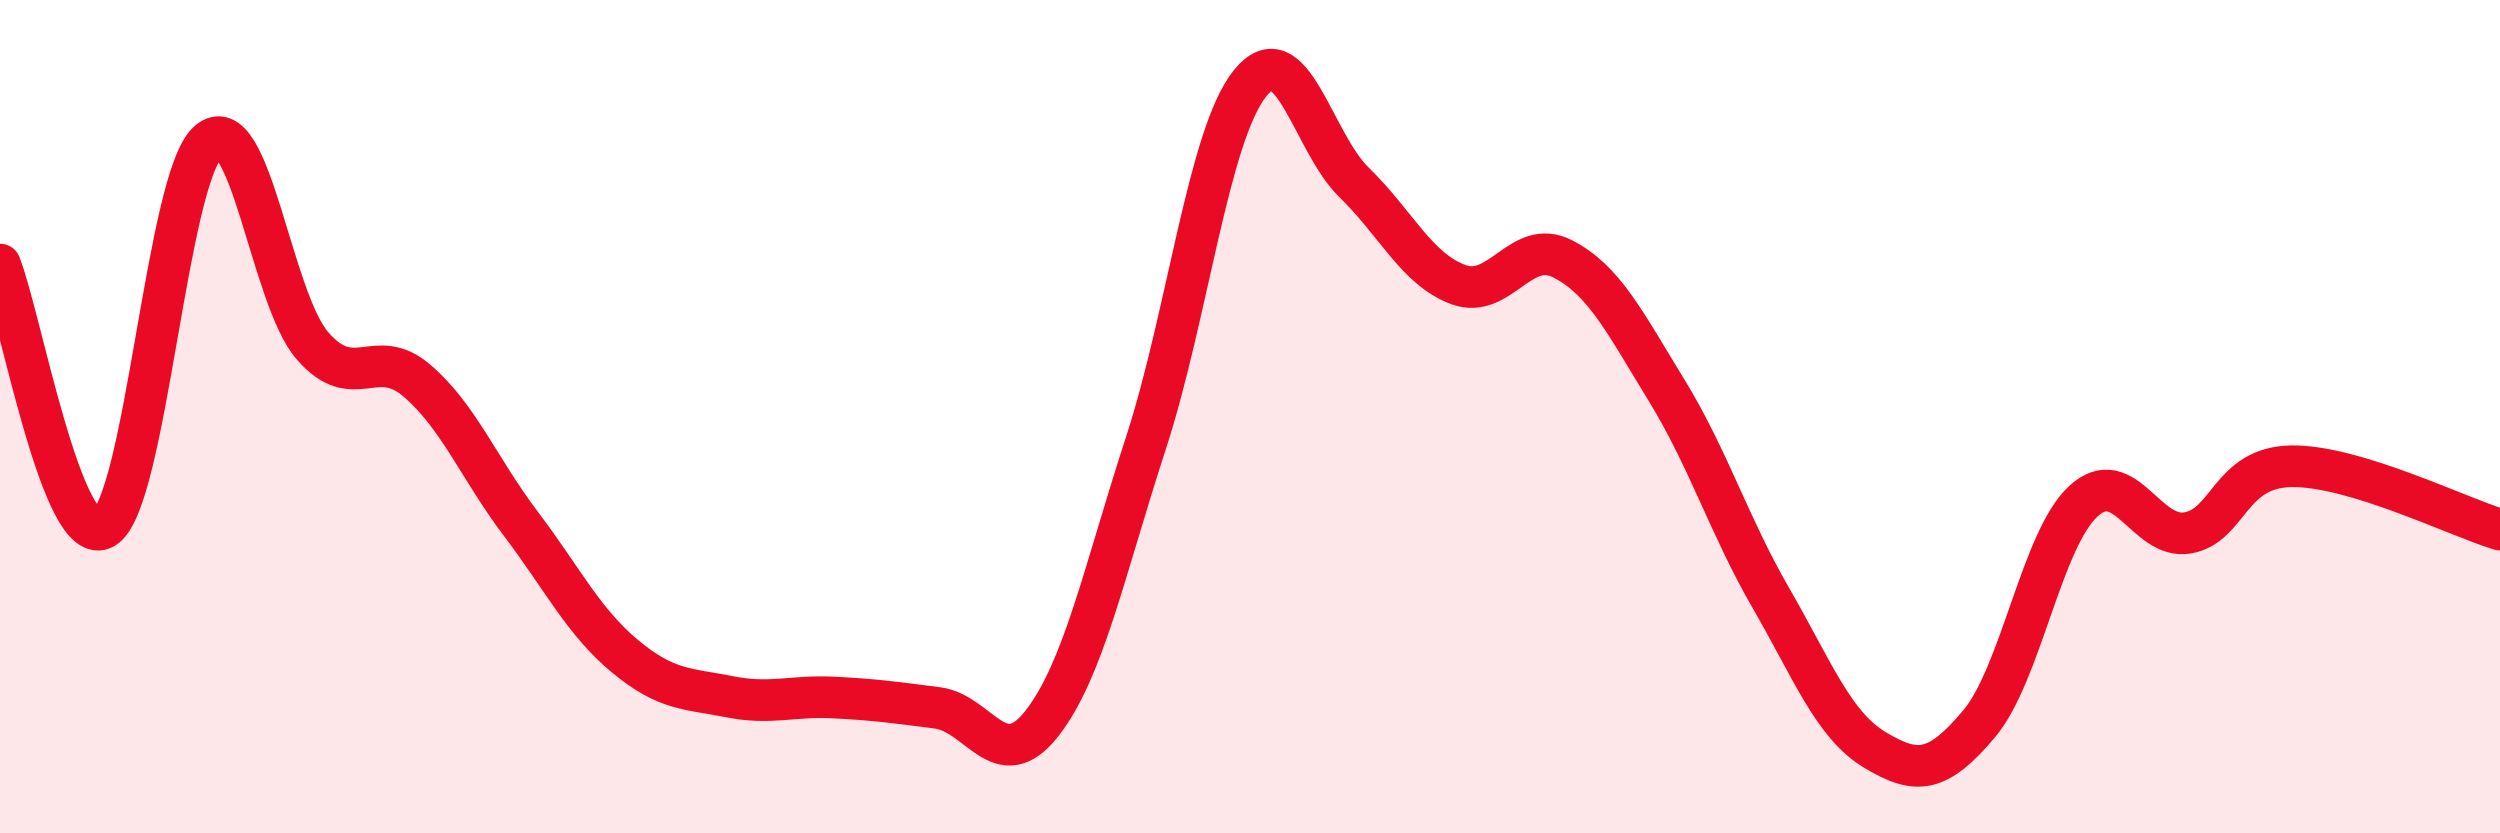
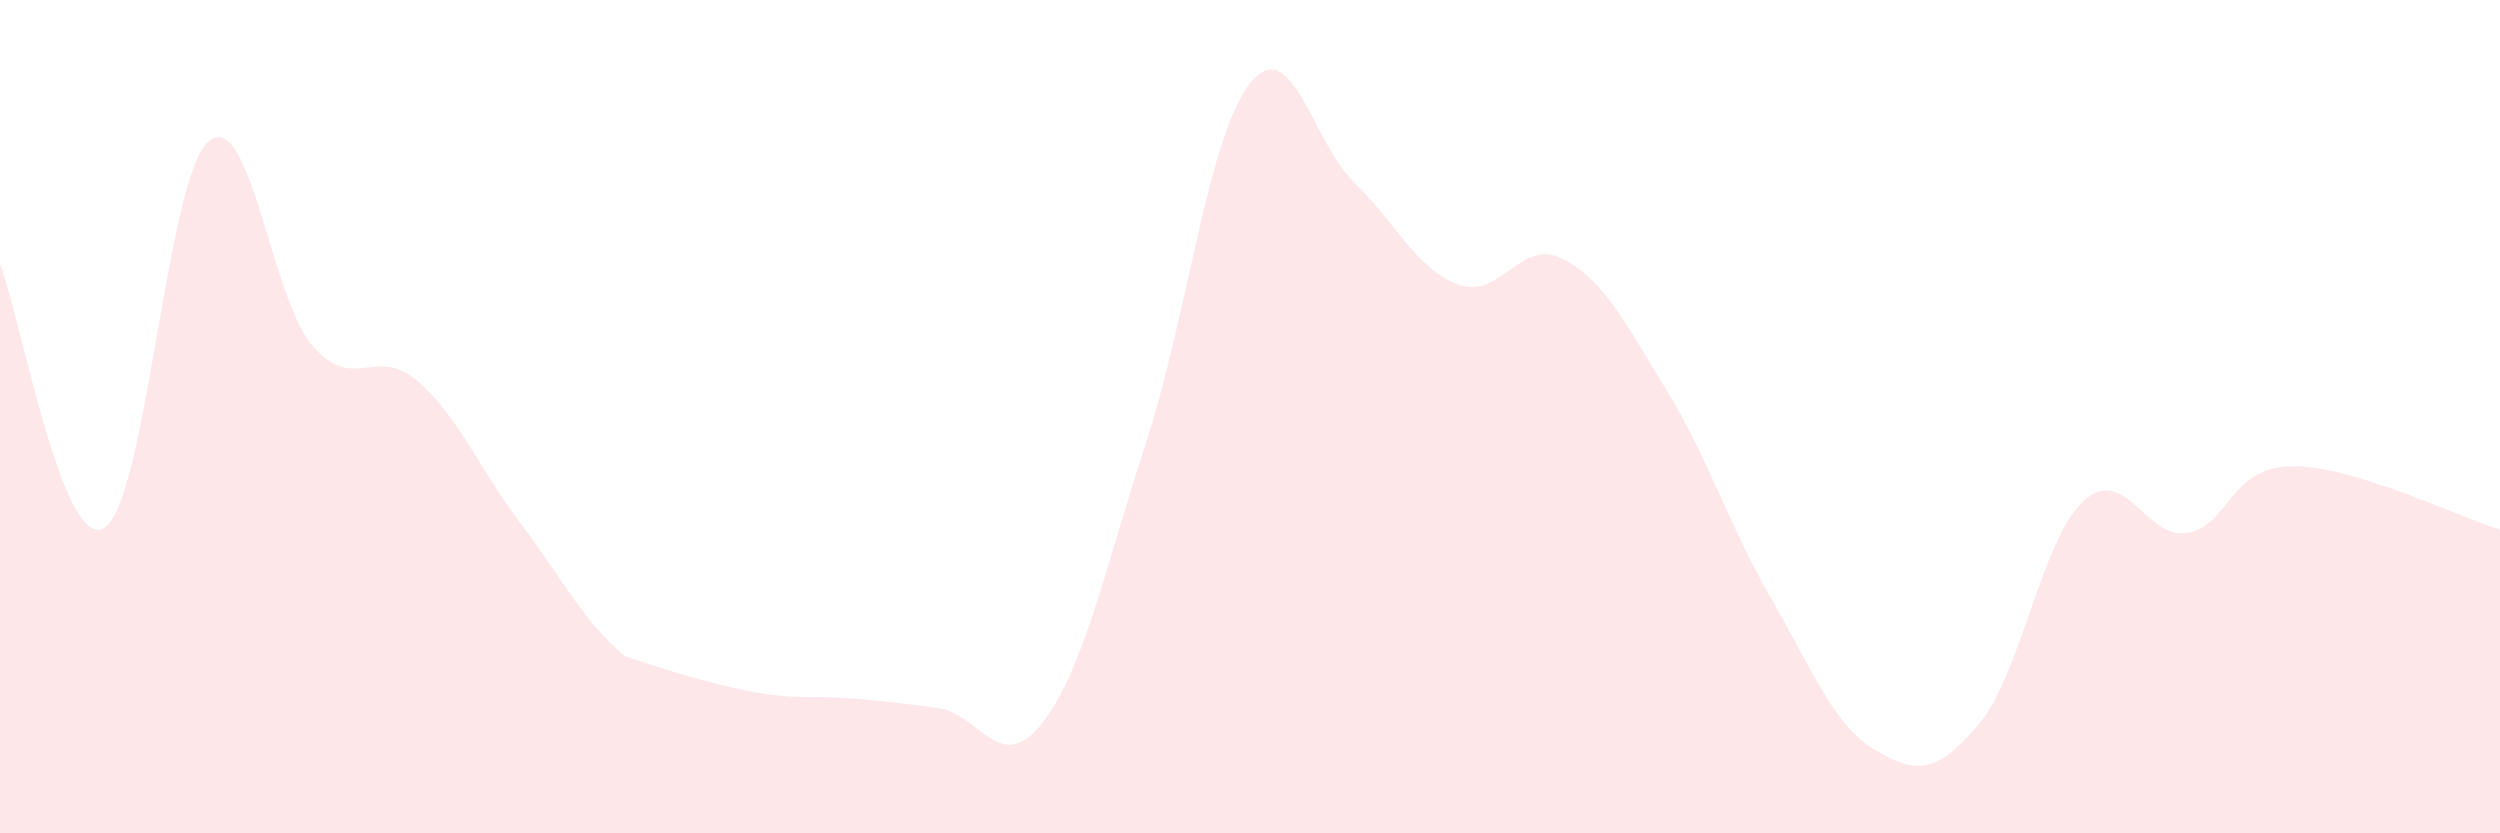
<svg xmlns="http://www.w3.org/2000/svg" width="60" height="20" viewBox="0 0 60 20">
-   <path d="M 0,6.35 C 0.5,7.61 1.5,13.26 2.5,12.67 C 3.5,12.08 4,4.27 5,3.4 C 6,2.53 6.5,7.15 7.5,8.3 C 8.5,9.45 9,8.28 10,9.13 C 11,9.98 11.5,11.25 12.5,12.57 C 13.5,13.89 14,14.92 15,15.75 C 16,16.58 16.5,16.52 17.5,16.72 C 18.5,16.92 19,16.69 20,16.74 C 21,16.79 21.5,16.86 22.5,16.99 C 23.5,17.12 24,18.64 25,17.37 C 26,16.1 26.5,13.71 27.5,10.64 C 28.5,7.57 29,3.25 30,2 C 31,0.75 31.5,3.41 32.5,4.38 C 33.5,5.35 34,6.46 35,6.83 C 36,7.2 36.5,5.7 37.5,6.21 C 38.5,6.72 39,7.74 40,9.37 C 41,11 41.5,12.62 42.5,14.35 C 43.5,16.08 44,17.4 45,18 C 46,18.6 46.5,18.56 47.5,17.37 C 48.5,16.18 49,12.95 50,12.03 C 51,11.11 51.5,12.96 52.5,12.79 C 53.5,12.62 53.5,11.21 55,11.19 C 56.5,11.17 59,12.41 60,12.71L60 20L0 20Z" fill="#EB0A25" opacity="0.1" stroke-linecap="round" stroke-linejoin="round" />
-   <path d="M 0,6.35 C 0.5,7.61 1.5,13.26 2.5,12.67 C 3.5,12.08 4,4.27 5,3.4 C 6,2.53 6.5,7.15 7.5,8.3 C 8.5,9.45 9,8.28 10,9.13 C 11,9.98 11.5,11.25 12.5,12.57 C 13.5,13.89 14,14.92 15,15.75 C 16,16.58 16.5,16.52 17.5,16.72 C 18.5,16.92 19,16.69 20,16.74 C 21,16.79 21.5,16.86 22.5,16.99 C 23.5,17.12 24,18.64 25,17.37 C 26,16.1 26.5,13.71 27.5,10.64 C 28.5,7.57 29,3.25 30,2 C 31,0.75 31.5,3.41 32.5,4.38 C 33.5,5.35 34,6.46 35,6.83 C 36,7.2 36.5,5.7 37.5,6.21 C 38.5,6.72 39,7.74 40,9.37 C 41,11 41.5,12.62 42.5,14.35 C 43.5,16.08 44,17.4 45,18 C 46,18.6 46.5,18.56 47.5,17.37 C 48.5,16.18 49,12.95 50,12.03 C 51,11.11 51.5,12.96 52.5,12.79 C 53.5,12.62 53.5,11.21 55,11.19 C 56.5,11.17 59,12.41 60,12.71" stroke="#EB0A25" stroke-width="1" fill="none" stroke-linecap="round" stroke-linejoin="round" />
+   <path d="M 0,6.35 C 0.5,7.61 1.5,13.26 2.5,12.67 C 3.5,12.08 4,4.27 5,3.4 C 6,2.53 6.5,7.15 7.5,8.3 C 8.5,9.45 9,8.28 10,9.13 C 11,9.98 11.5,11.25 12.5,12.57 C 13.5,13.89 14,14.92 15,15.75 C 18.5,16.92 19,16.69 20,16.74 C 21,16.79 21.5,16.86 22.5,16.99 C 23.5,17.12 24,18.64 25,17.37 C 26,16.1 26.5,13.71 27.5,10.64 C 28.5,7.57 29,3.25 30,2 C 31,0.75 31.5,3.41 32.5,4.38 C 33.5,5.35 34,6.46 35,6.83 C 36,7.2 36.5,5.7 37.5,6.21 C 38.5,6.72 39,7.74 40,9.37 C 41,11 41.5,12.62 42.5,14.35 C 43.5,16.08 44,17.4 45,18 C 46,18.6 46.5,18.56 47.5,17.37 C 48.5,16.18 49,12.95 50,12.03 C 51,11.11 51.5,12.96 52.5,12.79 C 53.5,12.62 53.5,11.21 55,11.19 C 56.5,11.17 59,12.41 60,12.71L60 20L0 20Z" fill="#EB0A25" opacity="0.1" stroke-linecap="round" stroke-linejoin="round" />
</svg>